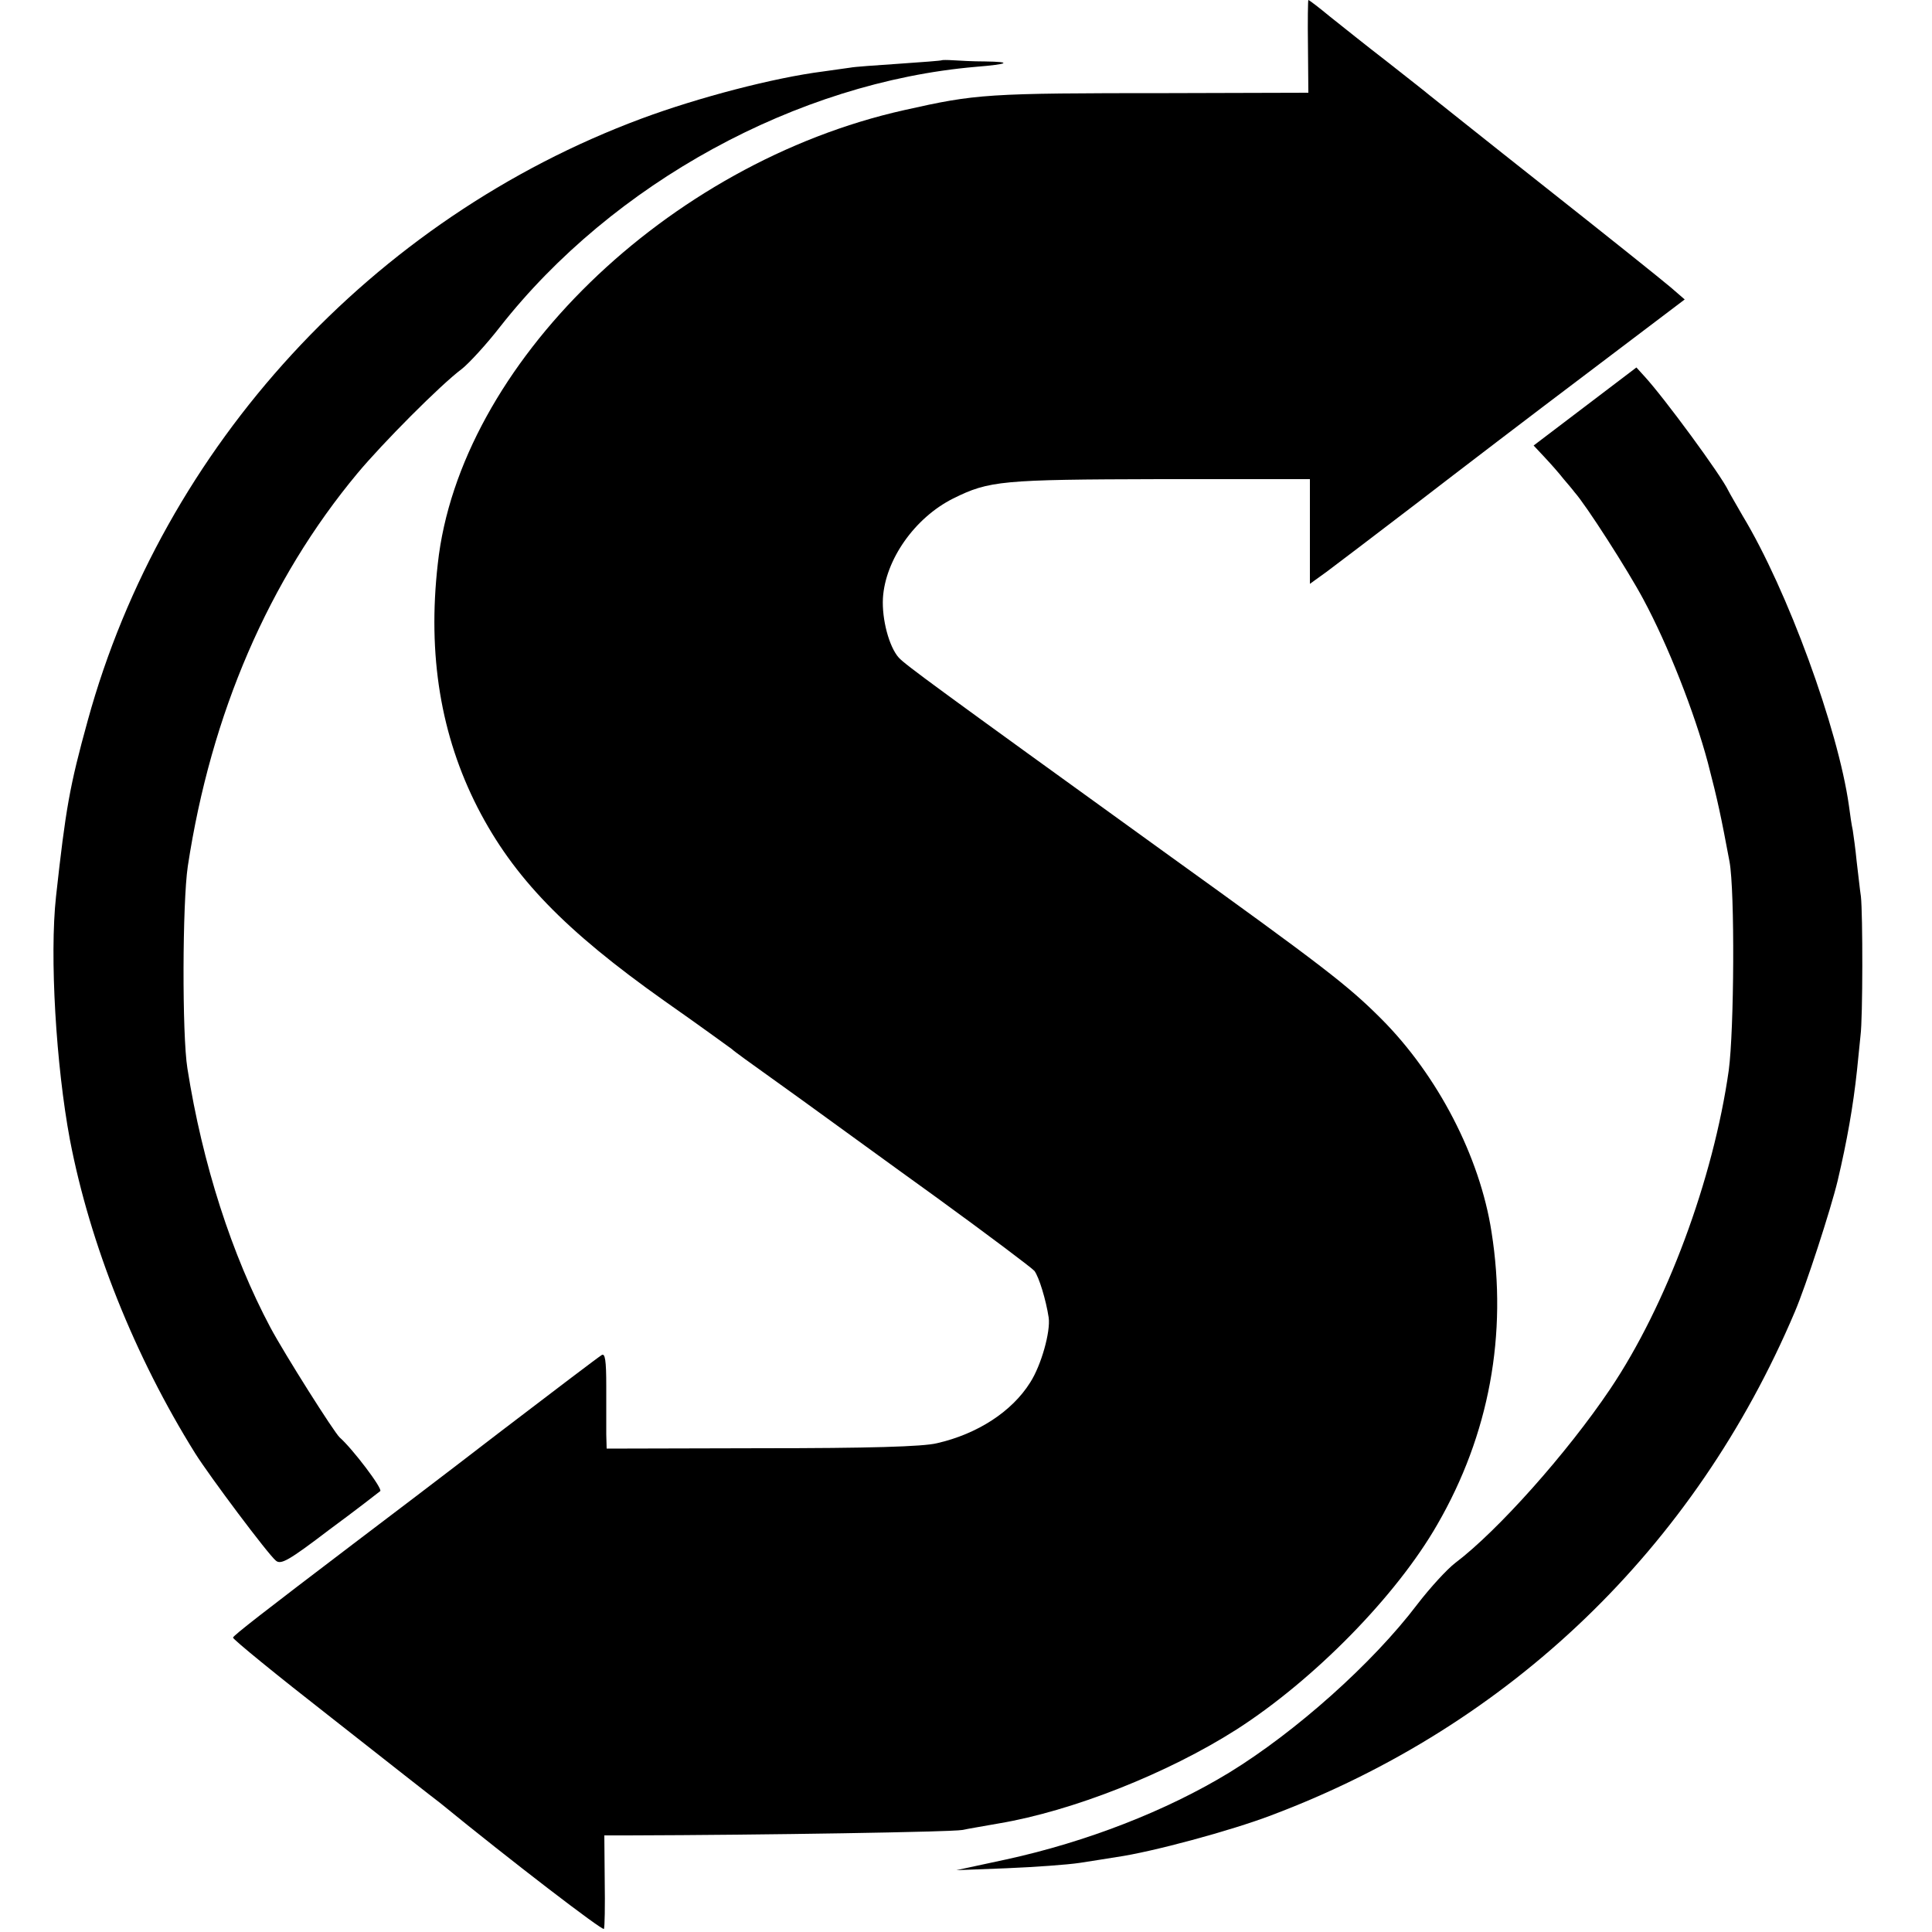
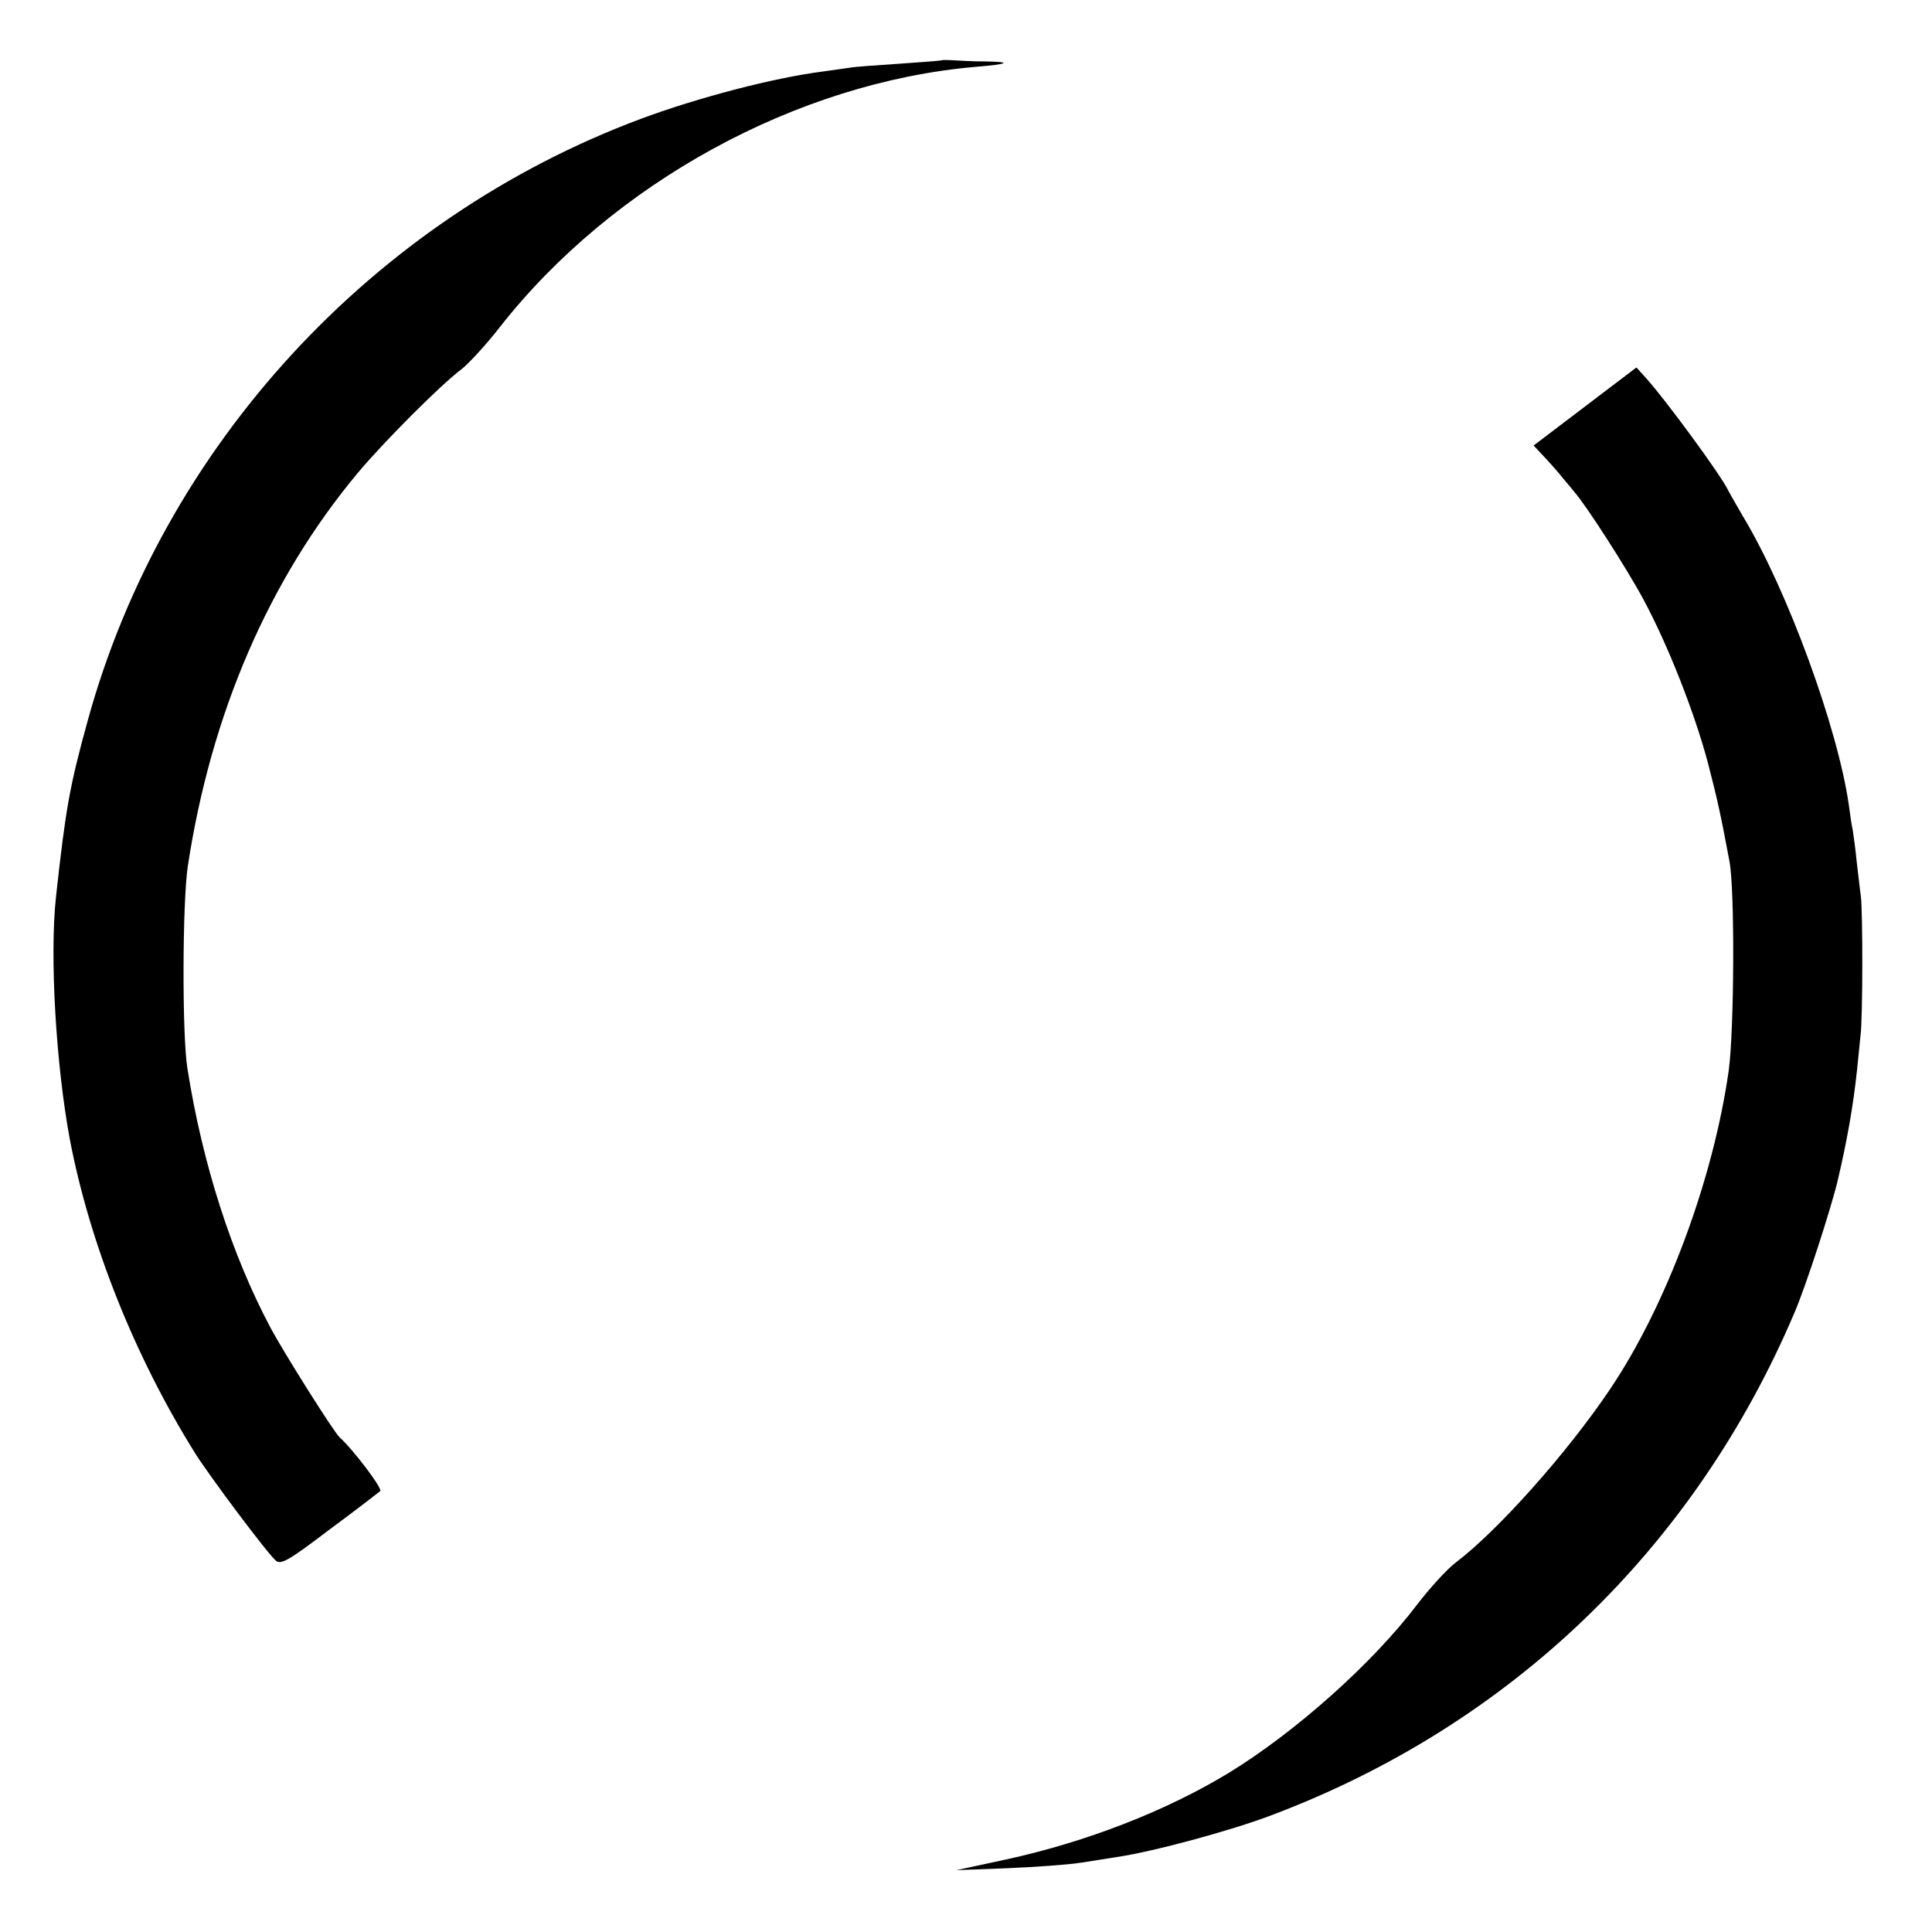
<svg xmlns="http://www.w3.org/2000/svg" version="1.0" width="500pt" height="500pt" viewBox="0 0 500 500" preserveAspectRatio="xMidYMid meet">
  <g transform="translate(0,500) scale(0.1,-0.1)" fill="#000000" stroke="none">
-     <path d="M3385 4880 l1 -120 -361 -1 c-474 0 -498 -2 -685 -44 -613 -137 -1151 -660 -1207 -1174 -27 -237 8 -445 103 -631 93 -181 226 -318 483 -500 90 -63 168 -120 175 -125 6 -6 52 -39 101 -74 50 -36 113 -81 140 -101 28 -20 158 -115 290 -210 132 -96 245 -181 252 -189 12 -16 30 -75 37 -121 5 -36 -19 -123 -48 -168 -47 -75 -136 -133 -241 -157 -36 -9 -178 -13 -454 -13 l-401 -1 -1 37 c0 20 0 77 0 125 0 66 -3 86 -12 80 -7 -4 -127 -95 -267 -202 -140 -108 -309 -236 -375 -286 -237 -180 -310 -237 -312 -243 -1 -4 113 -97 254 -207 140 -110 267 -210 282 -221 181 -148 421 -332 424 -326 2 4 3 60 2 125 l-1 117 61 0 c360 1 837 9 865 14 19 4 62 11 95 17 190 32 436 129 615 243 201 129 414 346 520 531 134 232 182 492 140 757 -30 194 -139 405 -286 552 -85 85 -148 134 -554 426 -604 436 -675 488 -694 508 -25 28 -44 99 -41 154 6 99 82 208 182 258 93 46 124 49 535 50 l388 0 0 -135 0 -136 43 31 c23 17 128 97 234 178 105 81 304 233 442 337 l251 190 -37 32 c-21 18 -166 134 -323 258 -157 124 -292 232 -301 239 -8 7 -58 46 -110 87 -52 40 -118 93 -147 116 -29 24 -54 43 -56 43 -1 0 -2 -54 -1 -120z" />
    <path d="M2437 4844 c-1 -1 -51 -5 -111 -9 -60 -4 -116 -8 -125 -10 -9 -1 -41 -6 -71 -10 -126 -16 -322 -67 -470 -122 -696 -259 -1238 -848 -1433 -1558 -47 -170 -57 -228 -82 -455 -17 -154 0 -438 36 -630 52 -271 168 -561 324 -811 37 -59 189 -262 209 -278 13 -11 33 0 138 80 68 50 127 96 132 100 7 6 -71 109 -105 139 -15 14 -142 215 -179 284 -100 188 -176 423 -215 671 -14 86 -13 429 1 523 60 395 210 742 439 1017 65 78 215 229 270 270 19 15 64 64 99 109 292 372 768 633 1231 673 86 7 96 13 24 14 -30 0 -67 2 -82 3 -15 1 -29 1 -30 0z" />
    <path d="M4102 3948 l-133 -101 29 -31 c16 -17 38 -42 48 -55 11 -13 24 -28 29 -35 29 -32 138 -202 178 -277 64 -119 132 -292 167 -423 26 -100 34 -139 56 -256 14 -77 12 -435 -2 -540 -40 -282 -161 -608 -307 -825 -111 -165 -291 -367 -401 -450 -21 -16 -65 -64 -98 -107 -116 -153 -315 -330 -486 -435 -164 -100 -371 -180 -577 -225 l-130 -28 130 5 c72 3 157 9 190 14 33 5 76 12 95 15 91 13 295 68 400 108 619 233 1096 692 1355 1303 29 68 93 265 111 340 24 102 40 192 50 286 3 30 7 70 9 89 6 45 6 315 1 360 -3 19 -7 60 -11 91 -3 31 -8 67 -10 80 -3 13 -7 41 -10 64 -28 199 -159 558 -275 750 -16 28 -33 57 -37 65 -18 39 -167 242 -218 297 l-20 22 -133 -101z" />
  </g>
</svg>